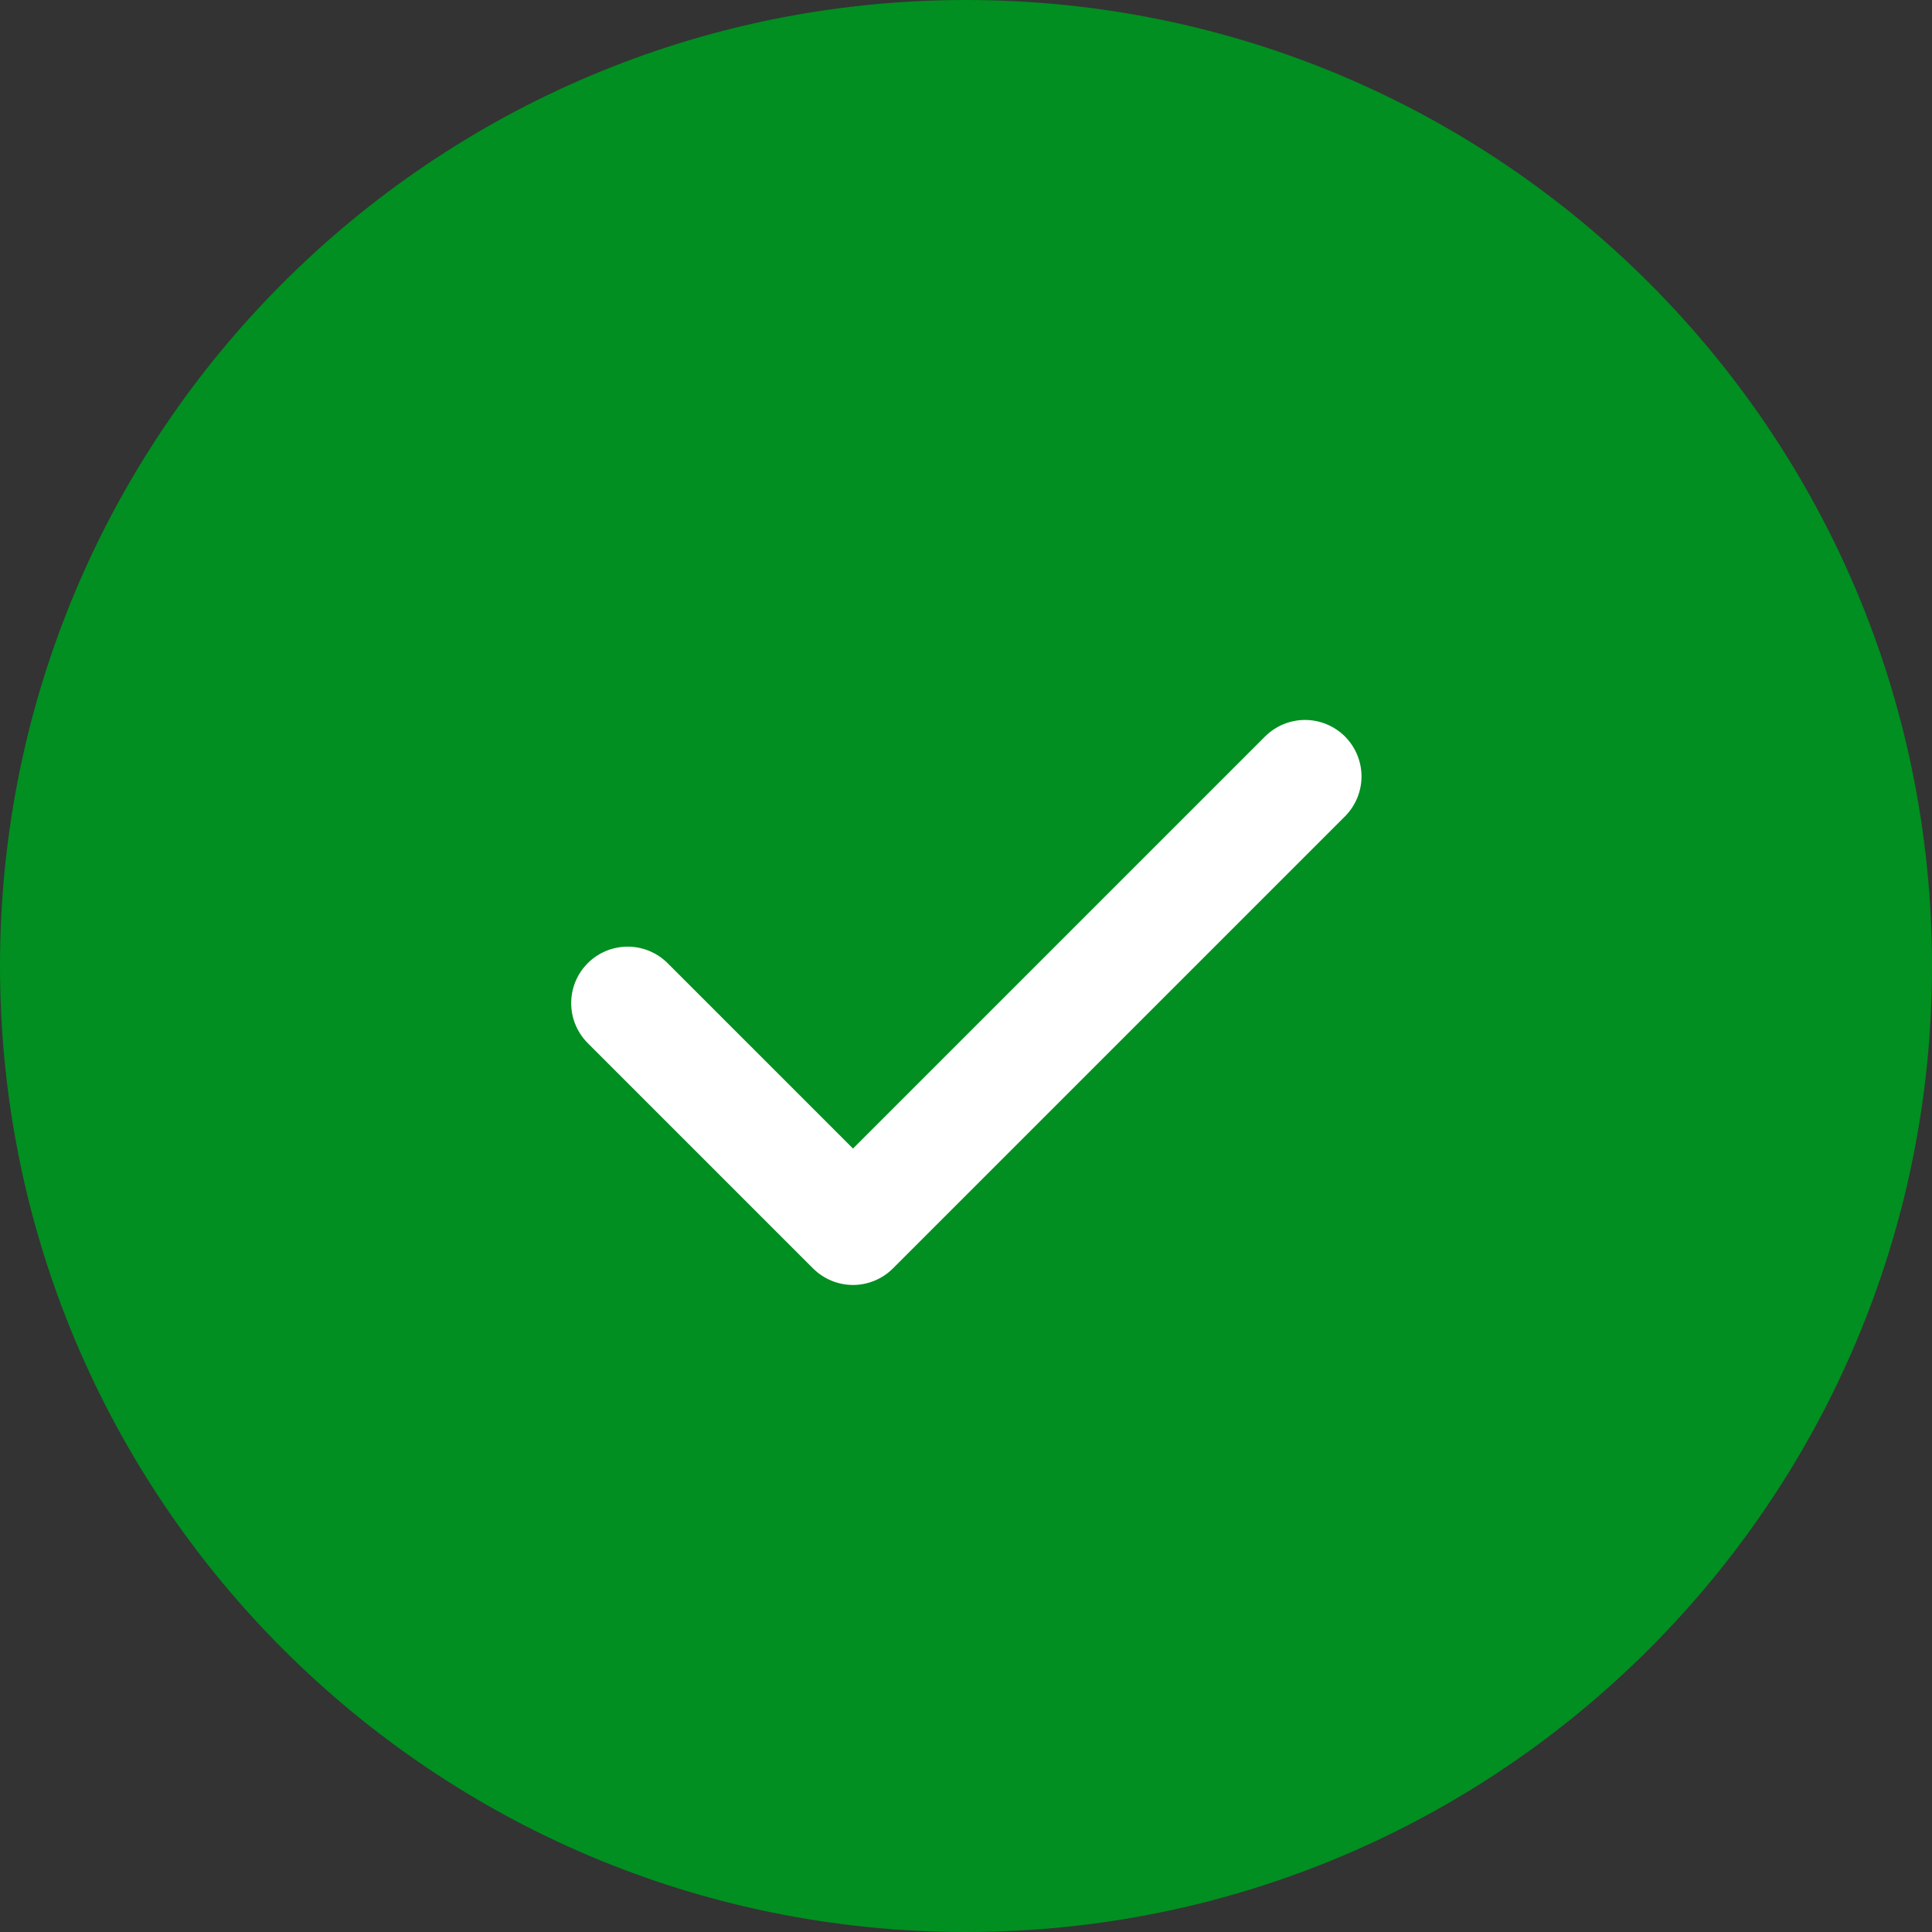
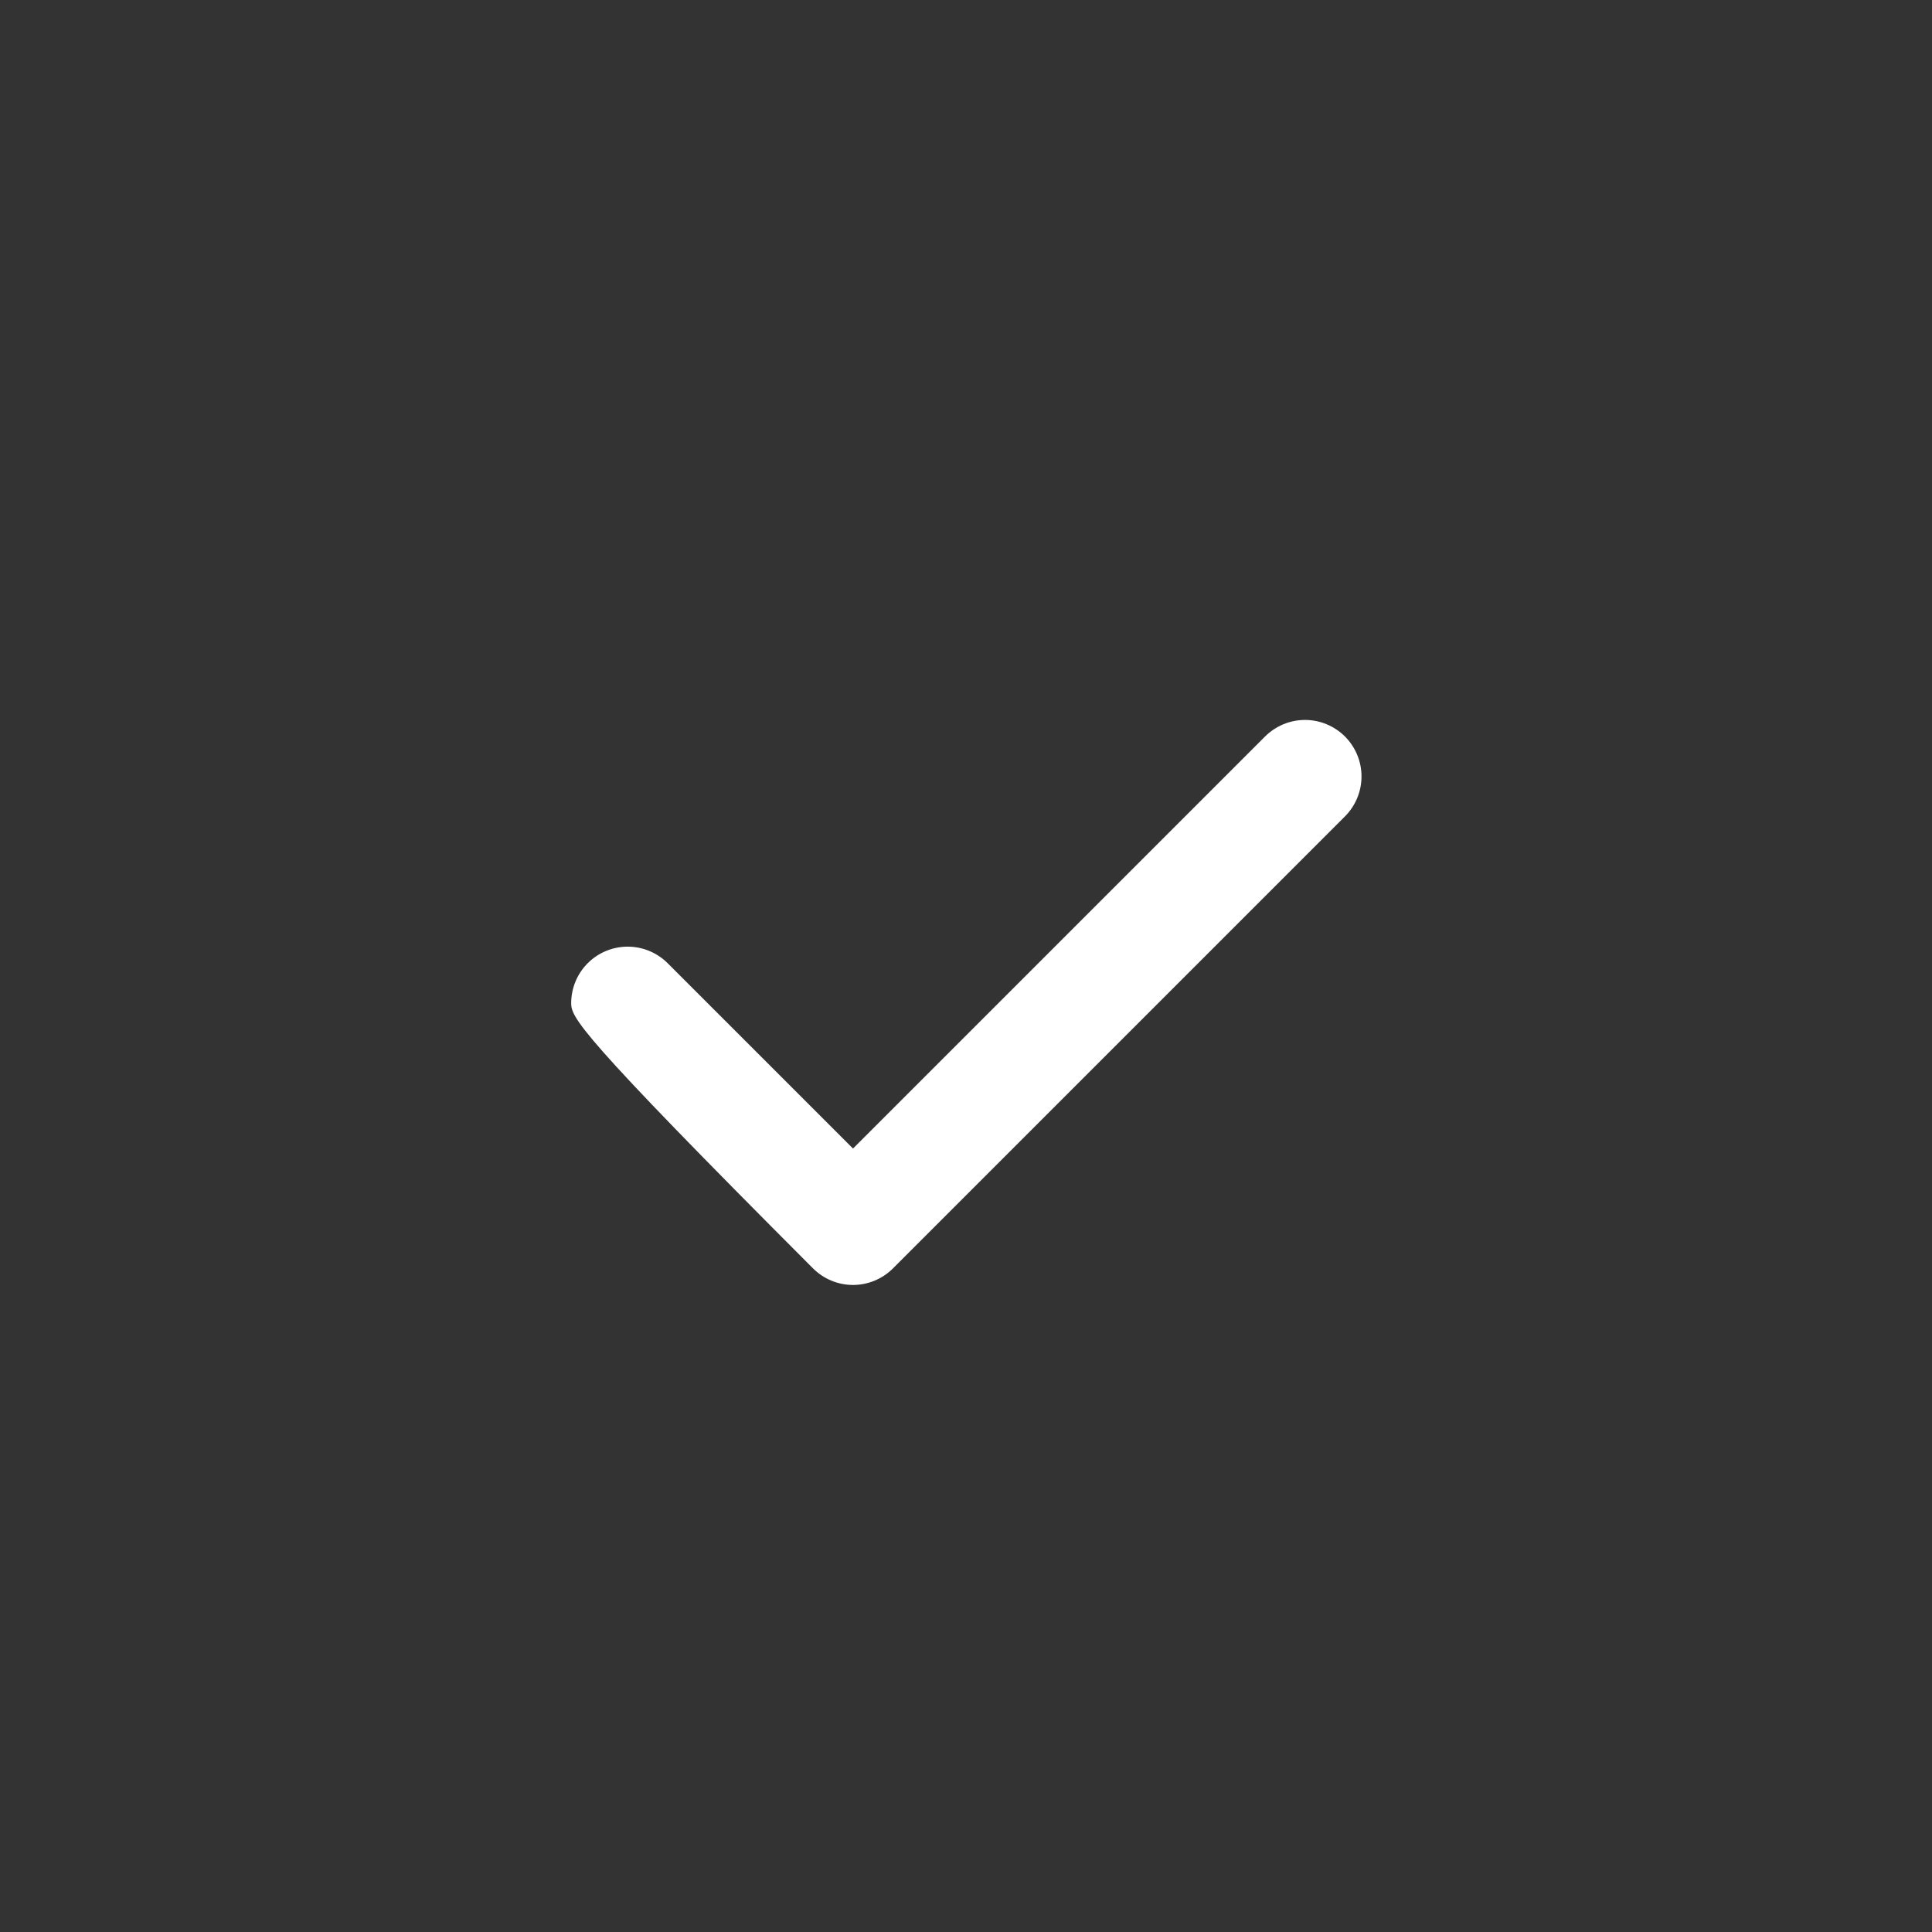
<svg xmlns="http://www.w3.org/2000/svg" width="53" height="53" viewBox="0 0 53 53" fill="none">
  <rect x="0" y="0" width="53" height="53" fill="#333333" stroke="none" />
-   <path d="M53 26.5C53 41.136 41.136 53 26.5 53C11.864 53 0 41.136 0 26.5C0 11.864 11.864 0 26.5 0C41.136 0 53 11.864 53 26.5Z" fill="#008F20" />
-   <path fill-rule="evenodd" clip-rule="evenodd" d="M36.896 20.204C37.186 20.495 37.35 20.889 37.35 21.3C37.35 21.711 37.186 22.105 36.896 22.396L24.496 34.796C24.205 35.086 23.811 35.25 23.4 35.25C22.989 35.25 22.595 35.086 22.304 34.796L16.104 28.596C15.822 28.303 15.666 27.912 15.669 27.506C15.673 27.099 15.836 26.71 16.123 26.423C16.41 26.136 16.799 25.973 17.206 25.969C17.612 25.966 18.003 26.122 18.296 26.404L23.4 31.508L34.704 20.204C34.995 19.914 35.389 19.75 35.8 19.75C36.211 19.75 36.605 19.914 36.896 20.204Z" fill="white" />
+   <path fill-rule="evenodd" clip-rule="evenodd" d="M36.896 20.204C37.186 20.495 37.35 20.889 37.35 21.3C37.35 21.711 37.186 22.105 36.896 22.396L24.496 34.796C24.205 35.086 23.811 35.25 23.4 35.25C22.989 35.25 22.595 35.086 22.304 34.796C15.822 28.303 15.666 27.912 15.669 27.506C15.673 27.099 15.836 26.71 16.123 26.423C16.41 26.136 16.799 25.973 17.206 25.969C17.612 25.966 18.003 26.122 18.296 26.404L23.4 31.508L34.704 20.204C34.995 19.914 35.389 19.75 35.8 19.75C36.211 19.75 36.605 19.914 36.896 20.204Z" fill="white" />
</svg>